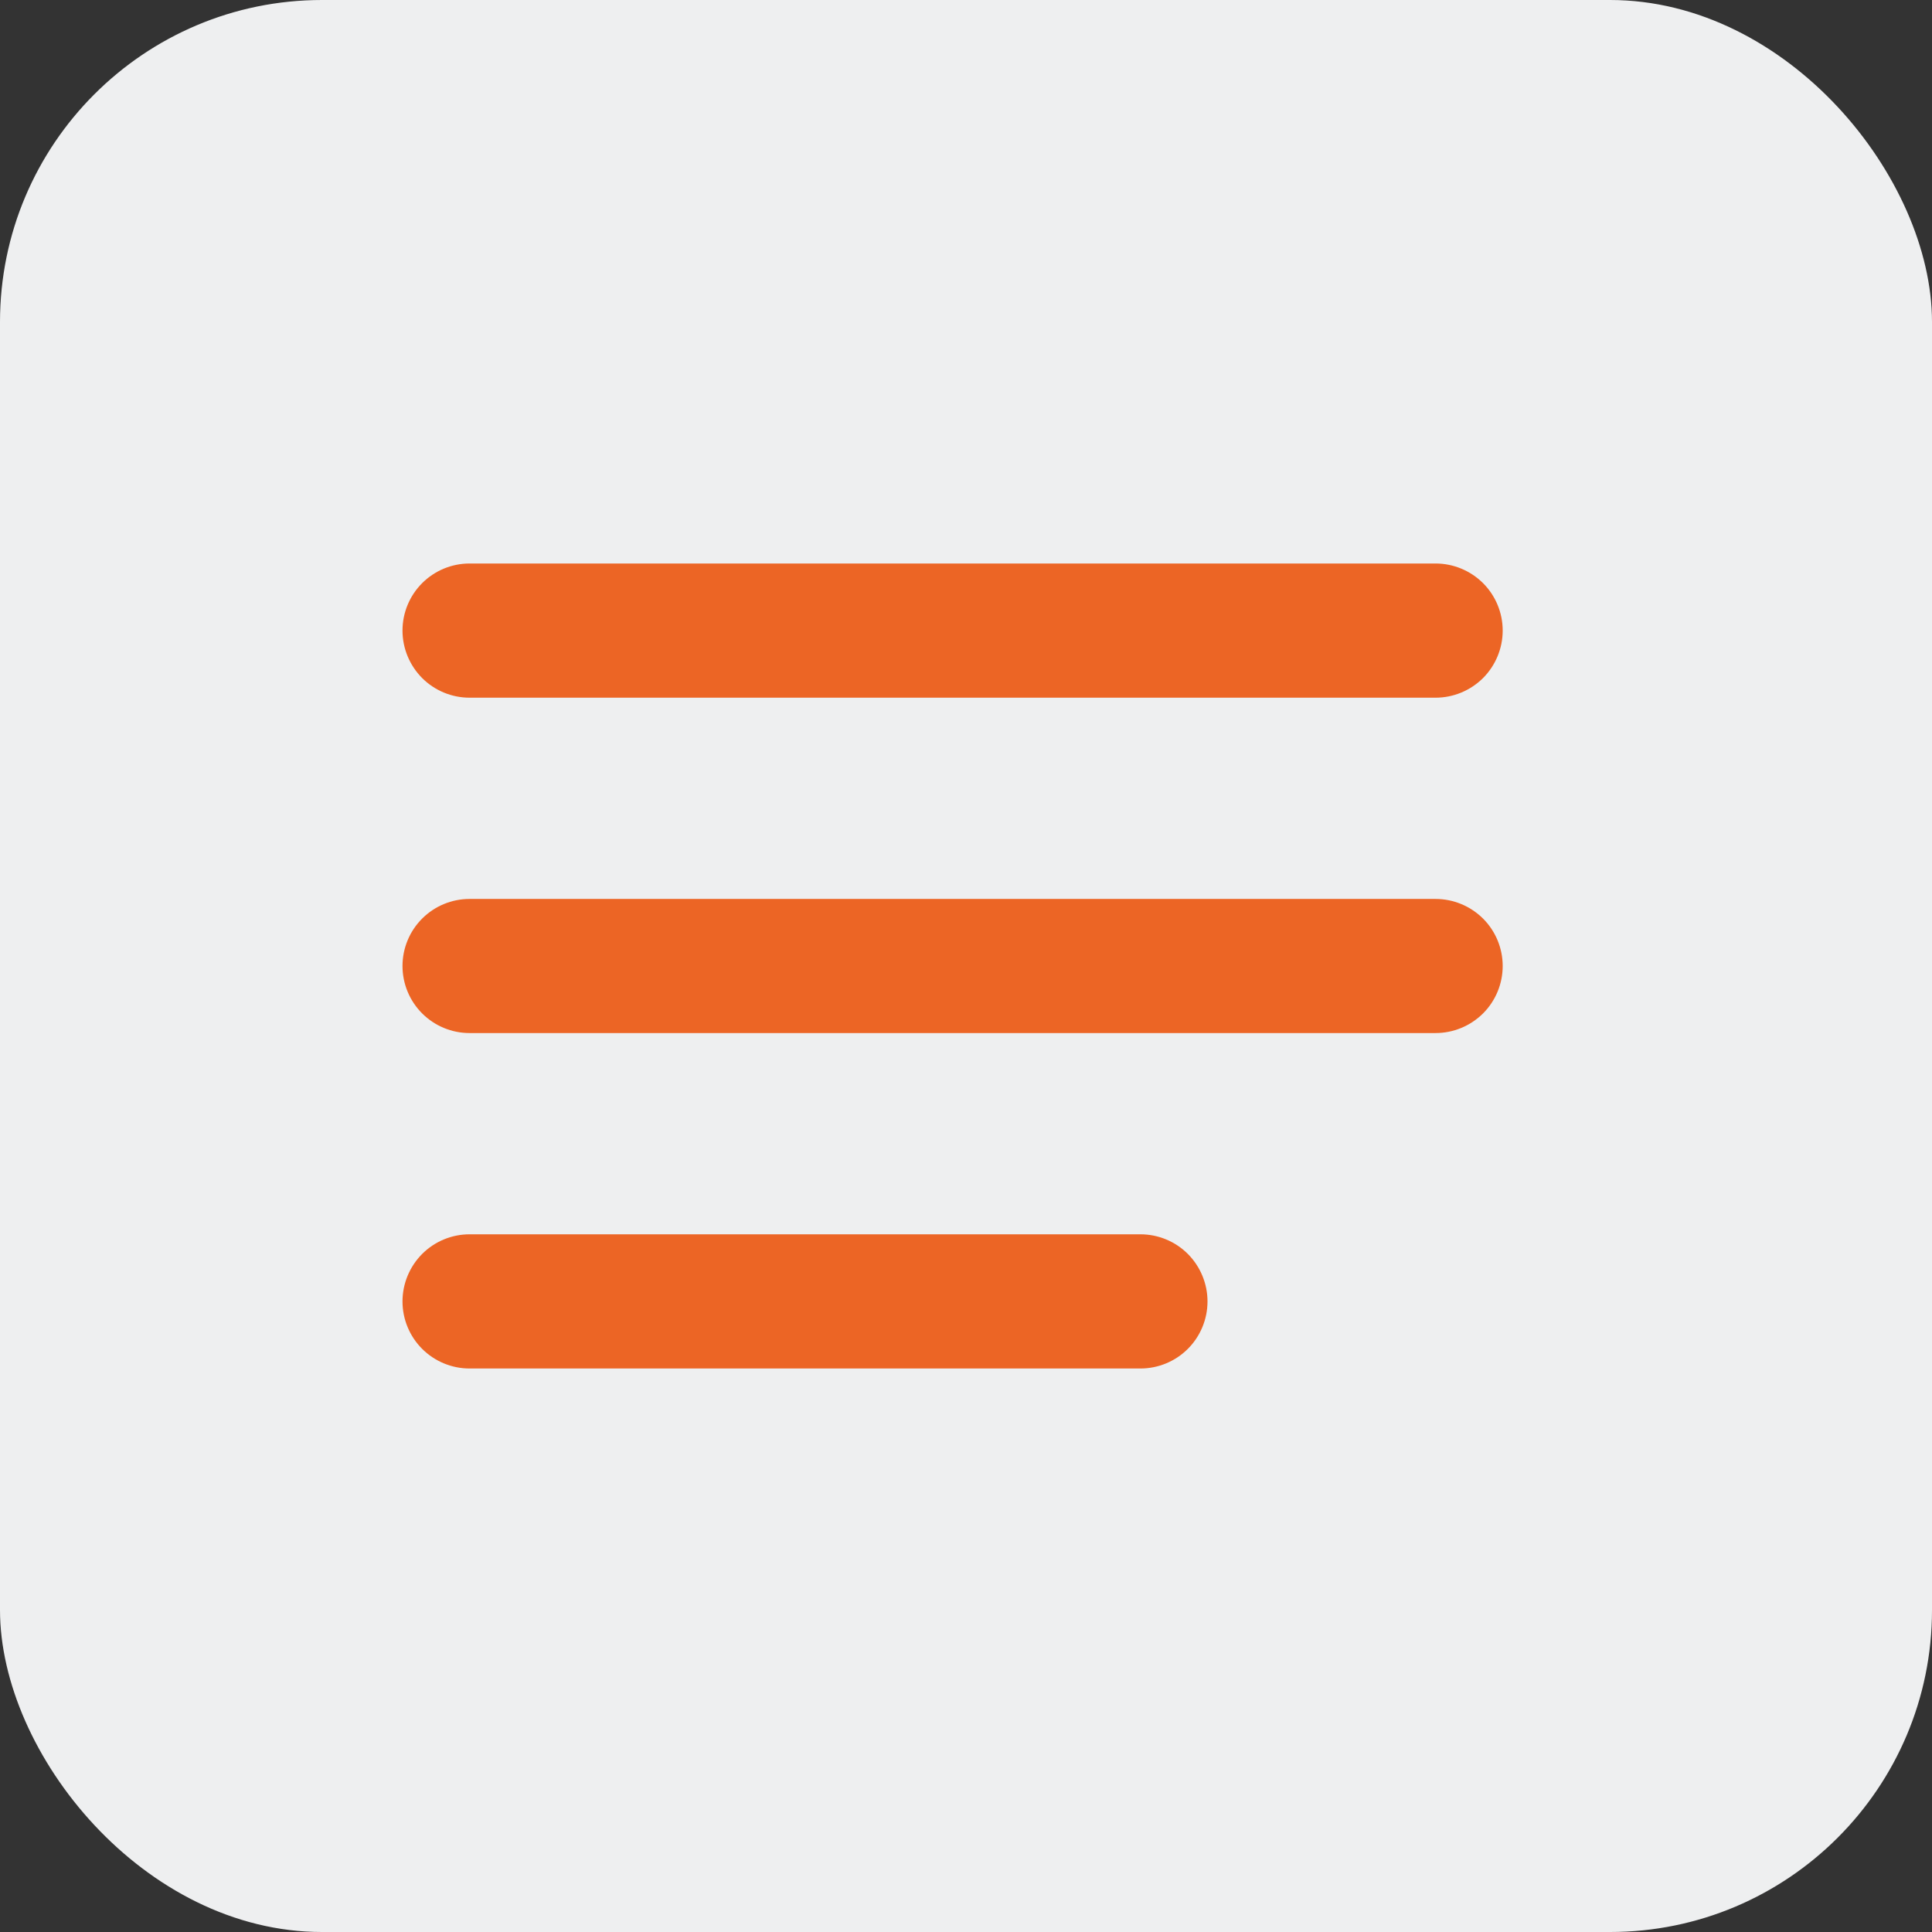
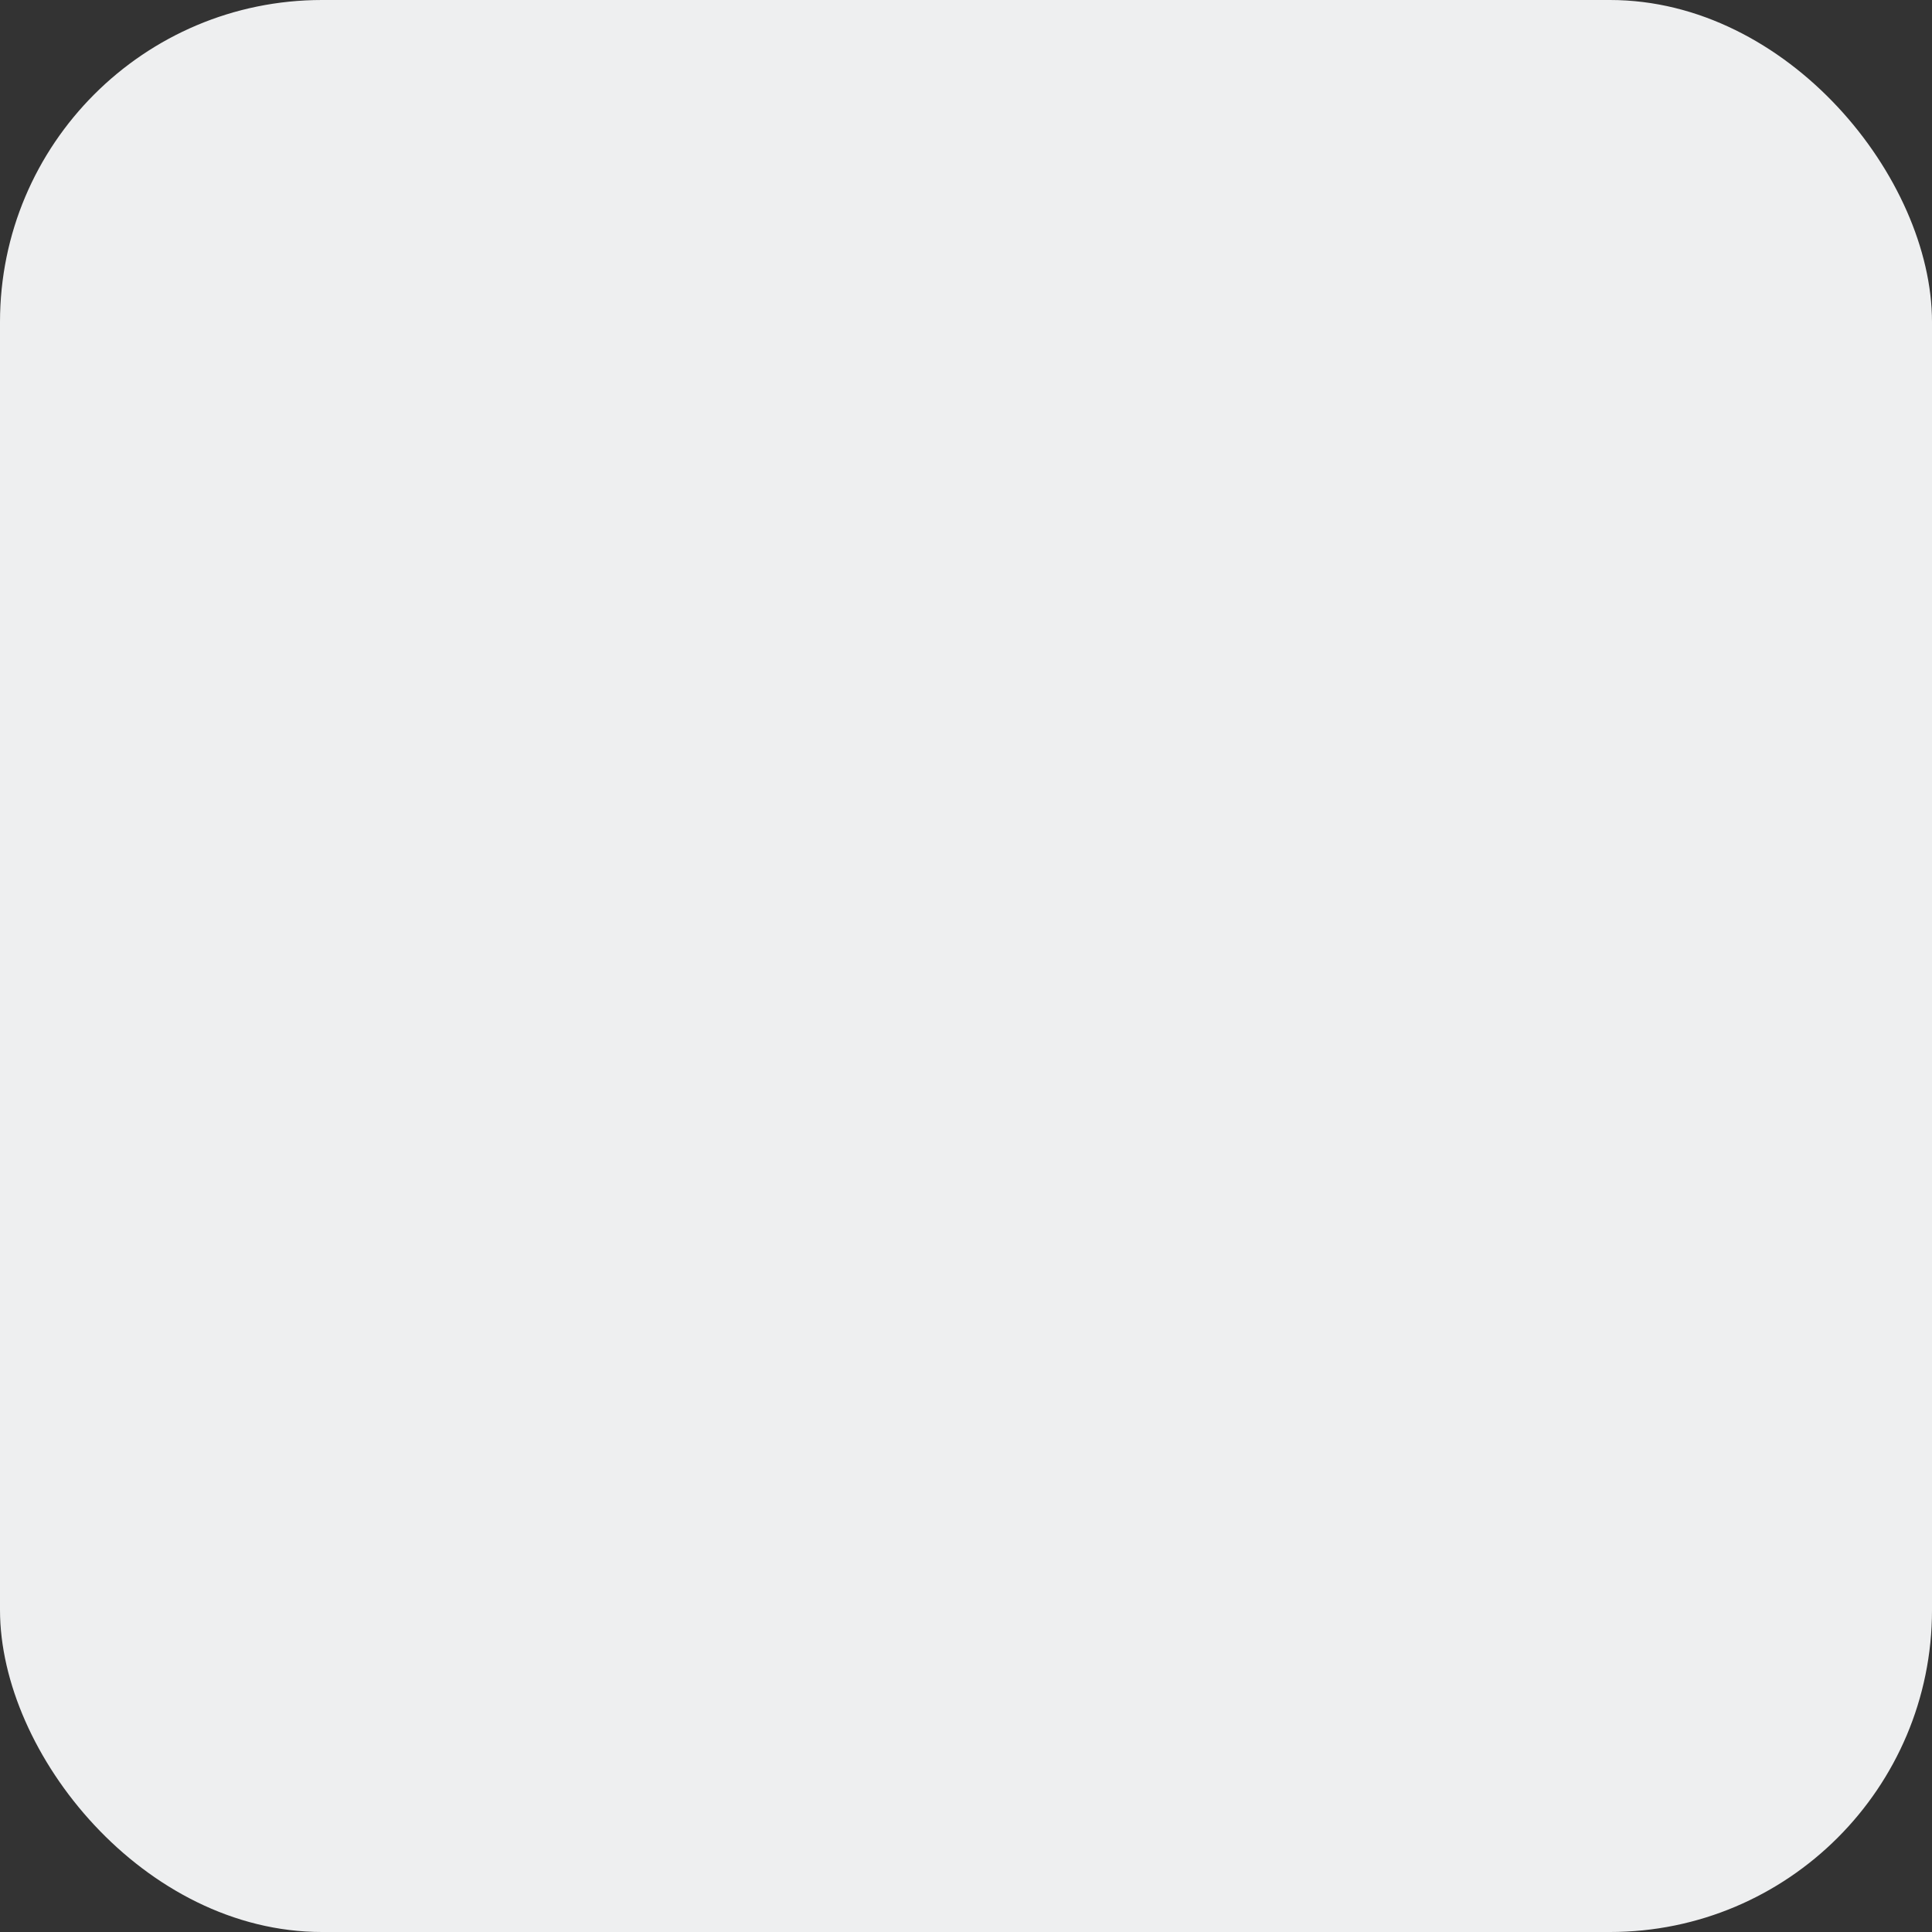
<svg xmlns="http://www.w3.org/2000/svg" width="24" height="24" viewBox="0 0 24 24" fill="none">
  <rect x="0" y="0" width="24" height="24" fill="#333333" stroke="none" />
  <rect width="24" height="24" rx="4" fill="#EEEFF0" />
-   <path d="M14.167 15.333H5.833C5.612 15.333 5.4 15.421 5.244 15.577C5.088 15.734 5 15.946 5 16.167C5 16.388 5.088 16.6 5.244 16.756C5.4 16.912 5.612 17 5.833 17H14.167C14.388 17 14.6 16.912 14.756 16.756C14.912 16.6 15 16.388 15 16.167C15 15.946 14.912 15.734 14.756 15.577C14.6 15.421 14.388 15.333 14.167 15.333ZM5.833 8.667H17.833C18.054 8.667 18.266 8.579 18.423 8.423C18.579 8.266 18.667 8.054 18.667 7.833C18.667 7.612 18.579 7.4 18.423 7.244C18.266 7.088 18.054 7 17.833 7H5.833C5.612 7 5.4 7.088 5.244 7.244C5.088 7.4 5 7.612 5 7.833C5 8.054 5.088 8.266 5.244 8.423C5.4 8.579 5.612 8.667 5.833 8.667ZM17.833 11.167H5.833C5.612 11.167 5.4 11.255 5.244 11.411C5.088 11.567 5 11.779 5 12C5 12.221 5.088 12.433 5.244 12.589C5.4 12.745 5.612 12.833 5.833 12.833H17.833C18.054 12.833 18.266 12.745 18.423 12.589C18.579 12.433 18.667 12.221 18.667 12C18.667 11.779 18.579 11.567 18.423 11.411C18.266 11.255 18.054 11.167 17.833 11.167Z" fill="#EC6525" />
</svg>